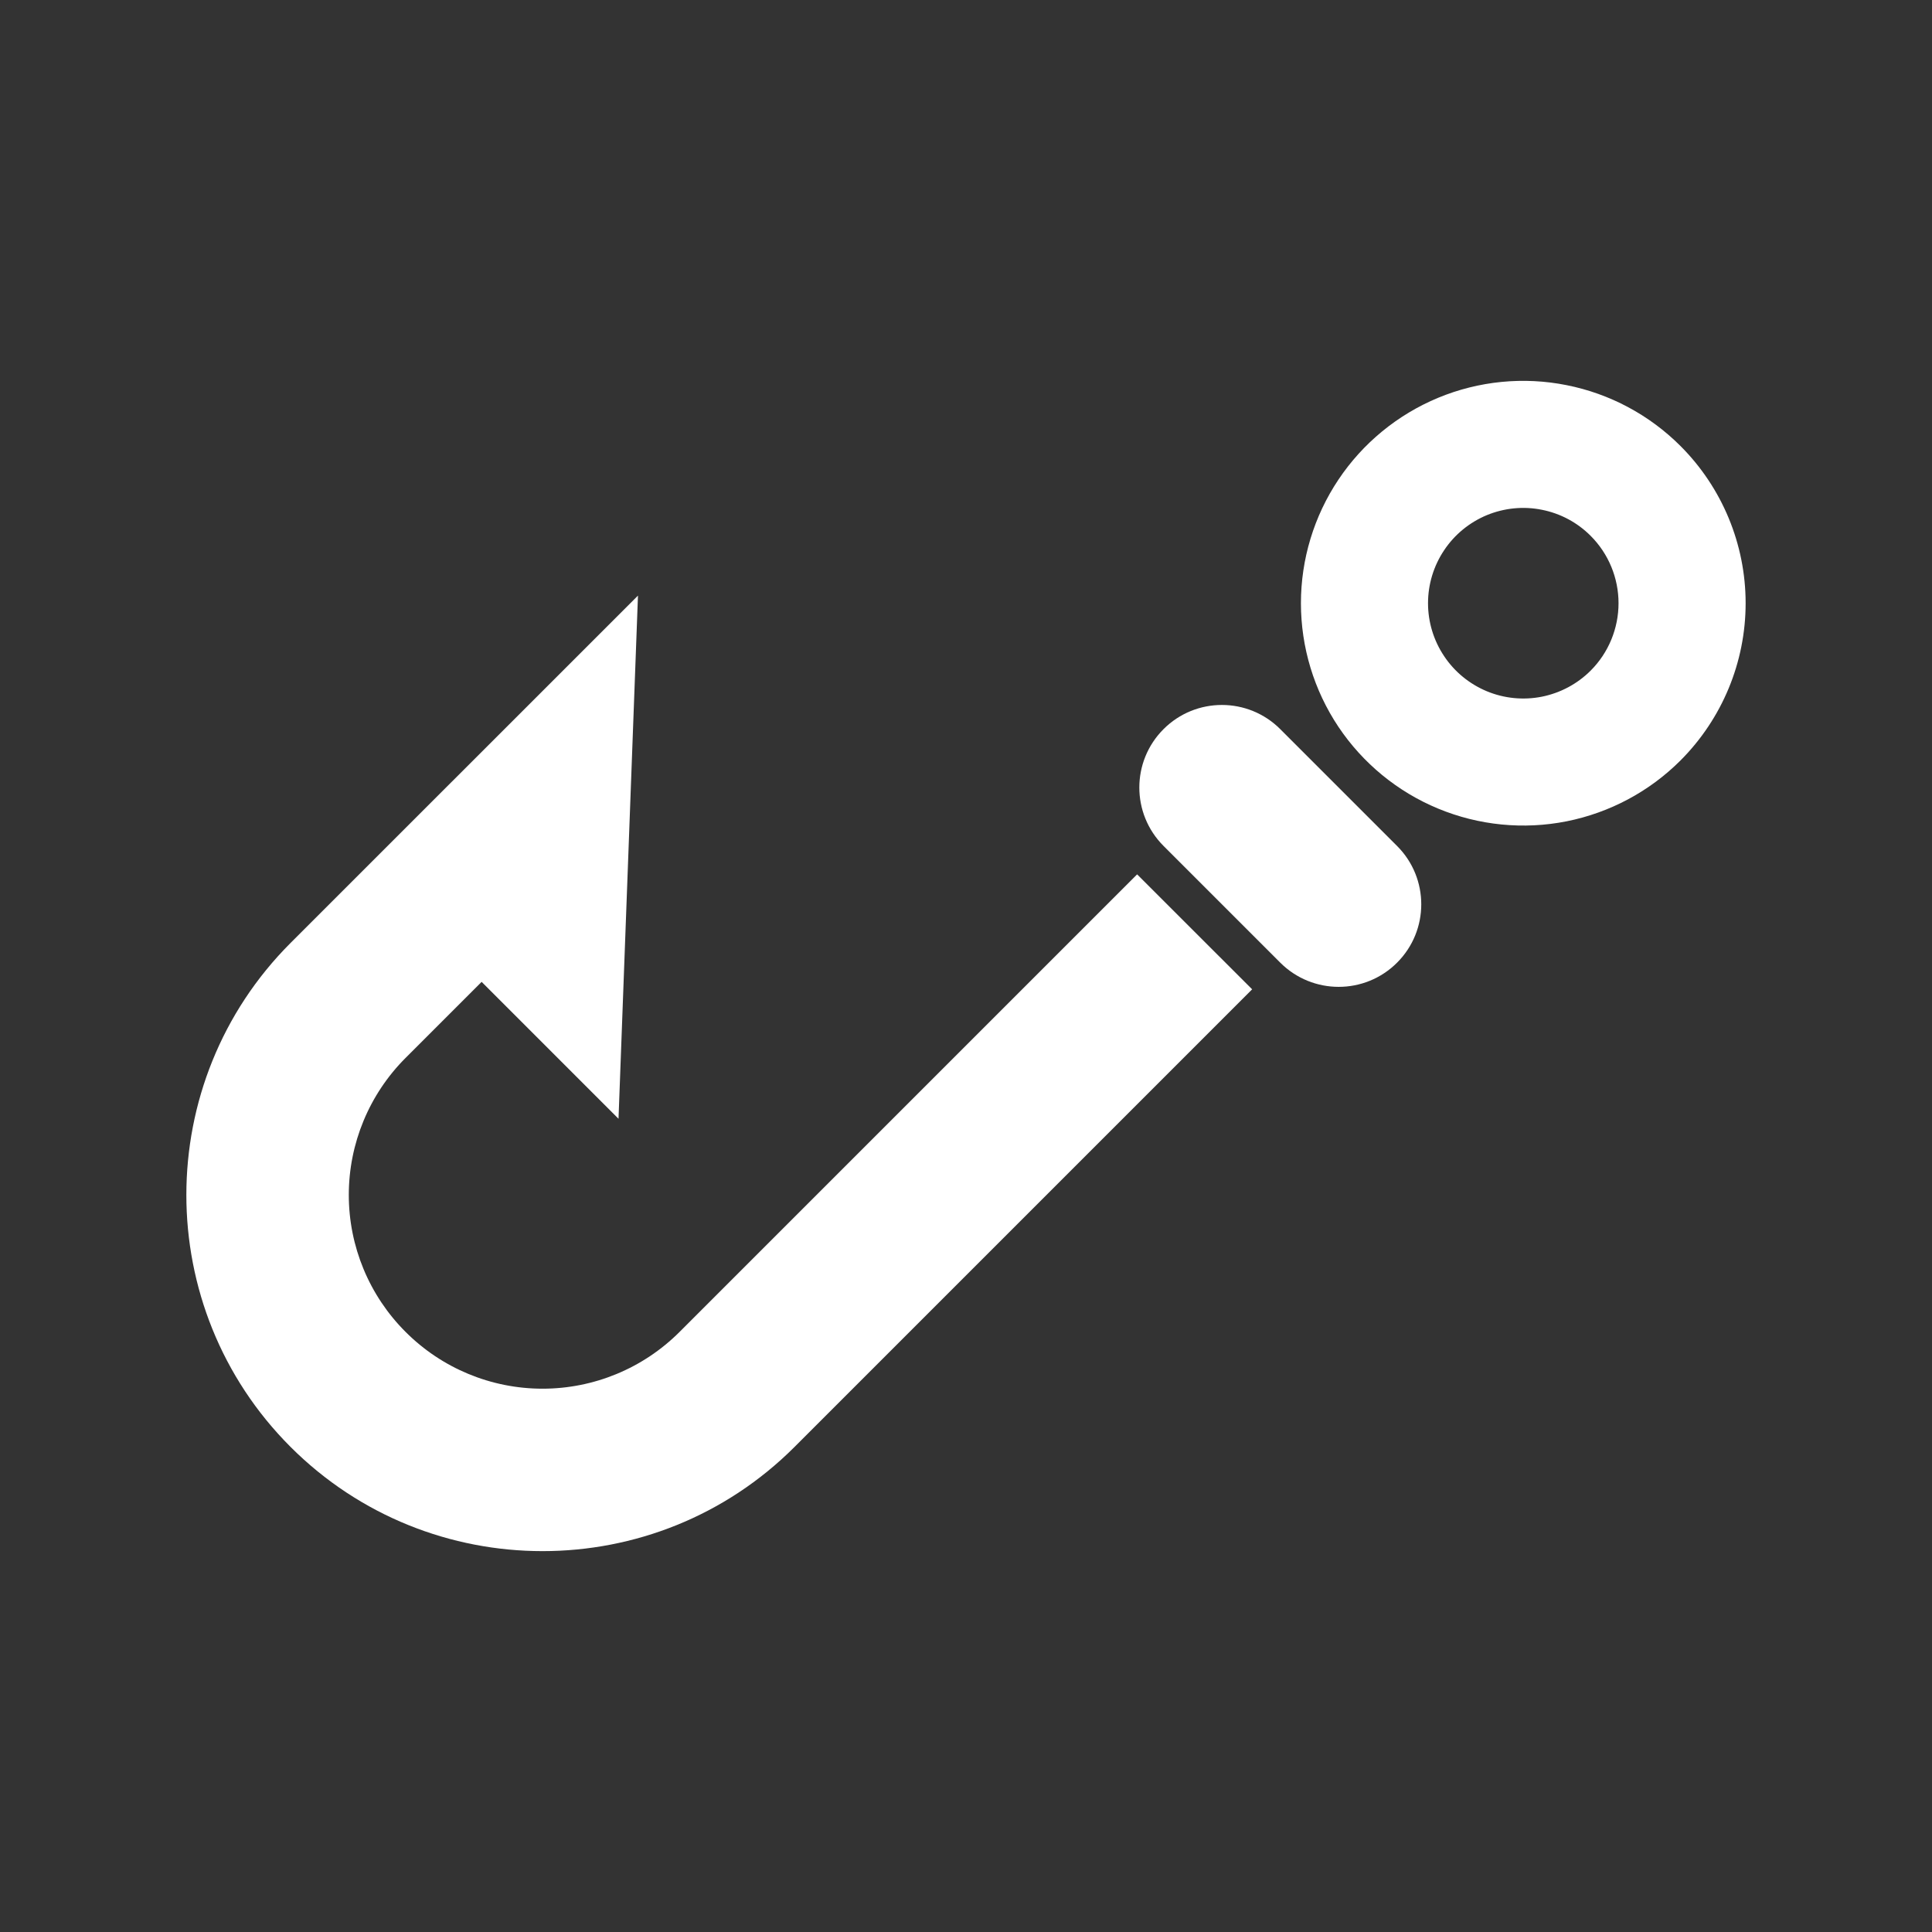
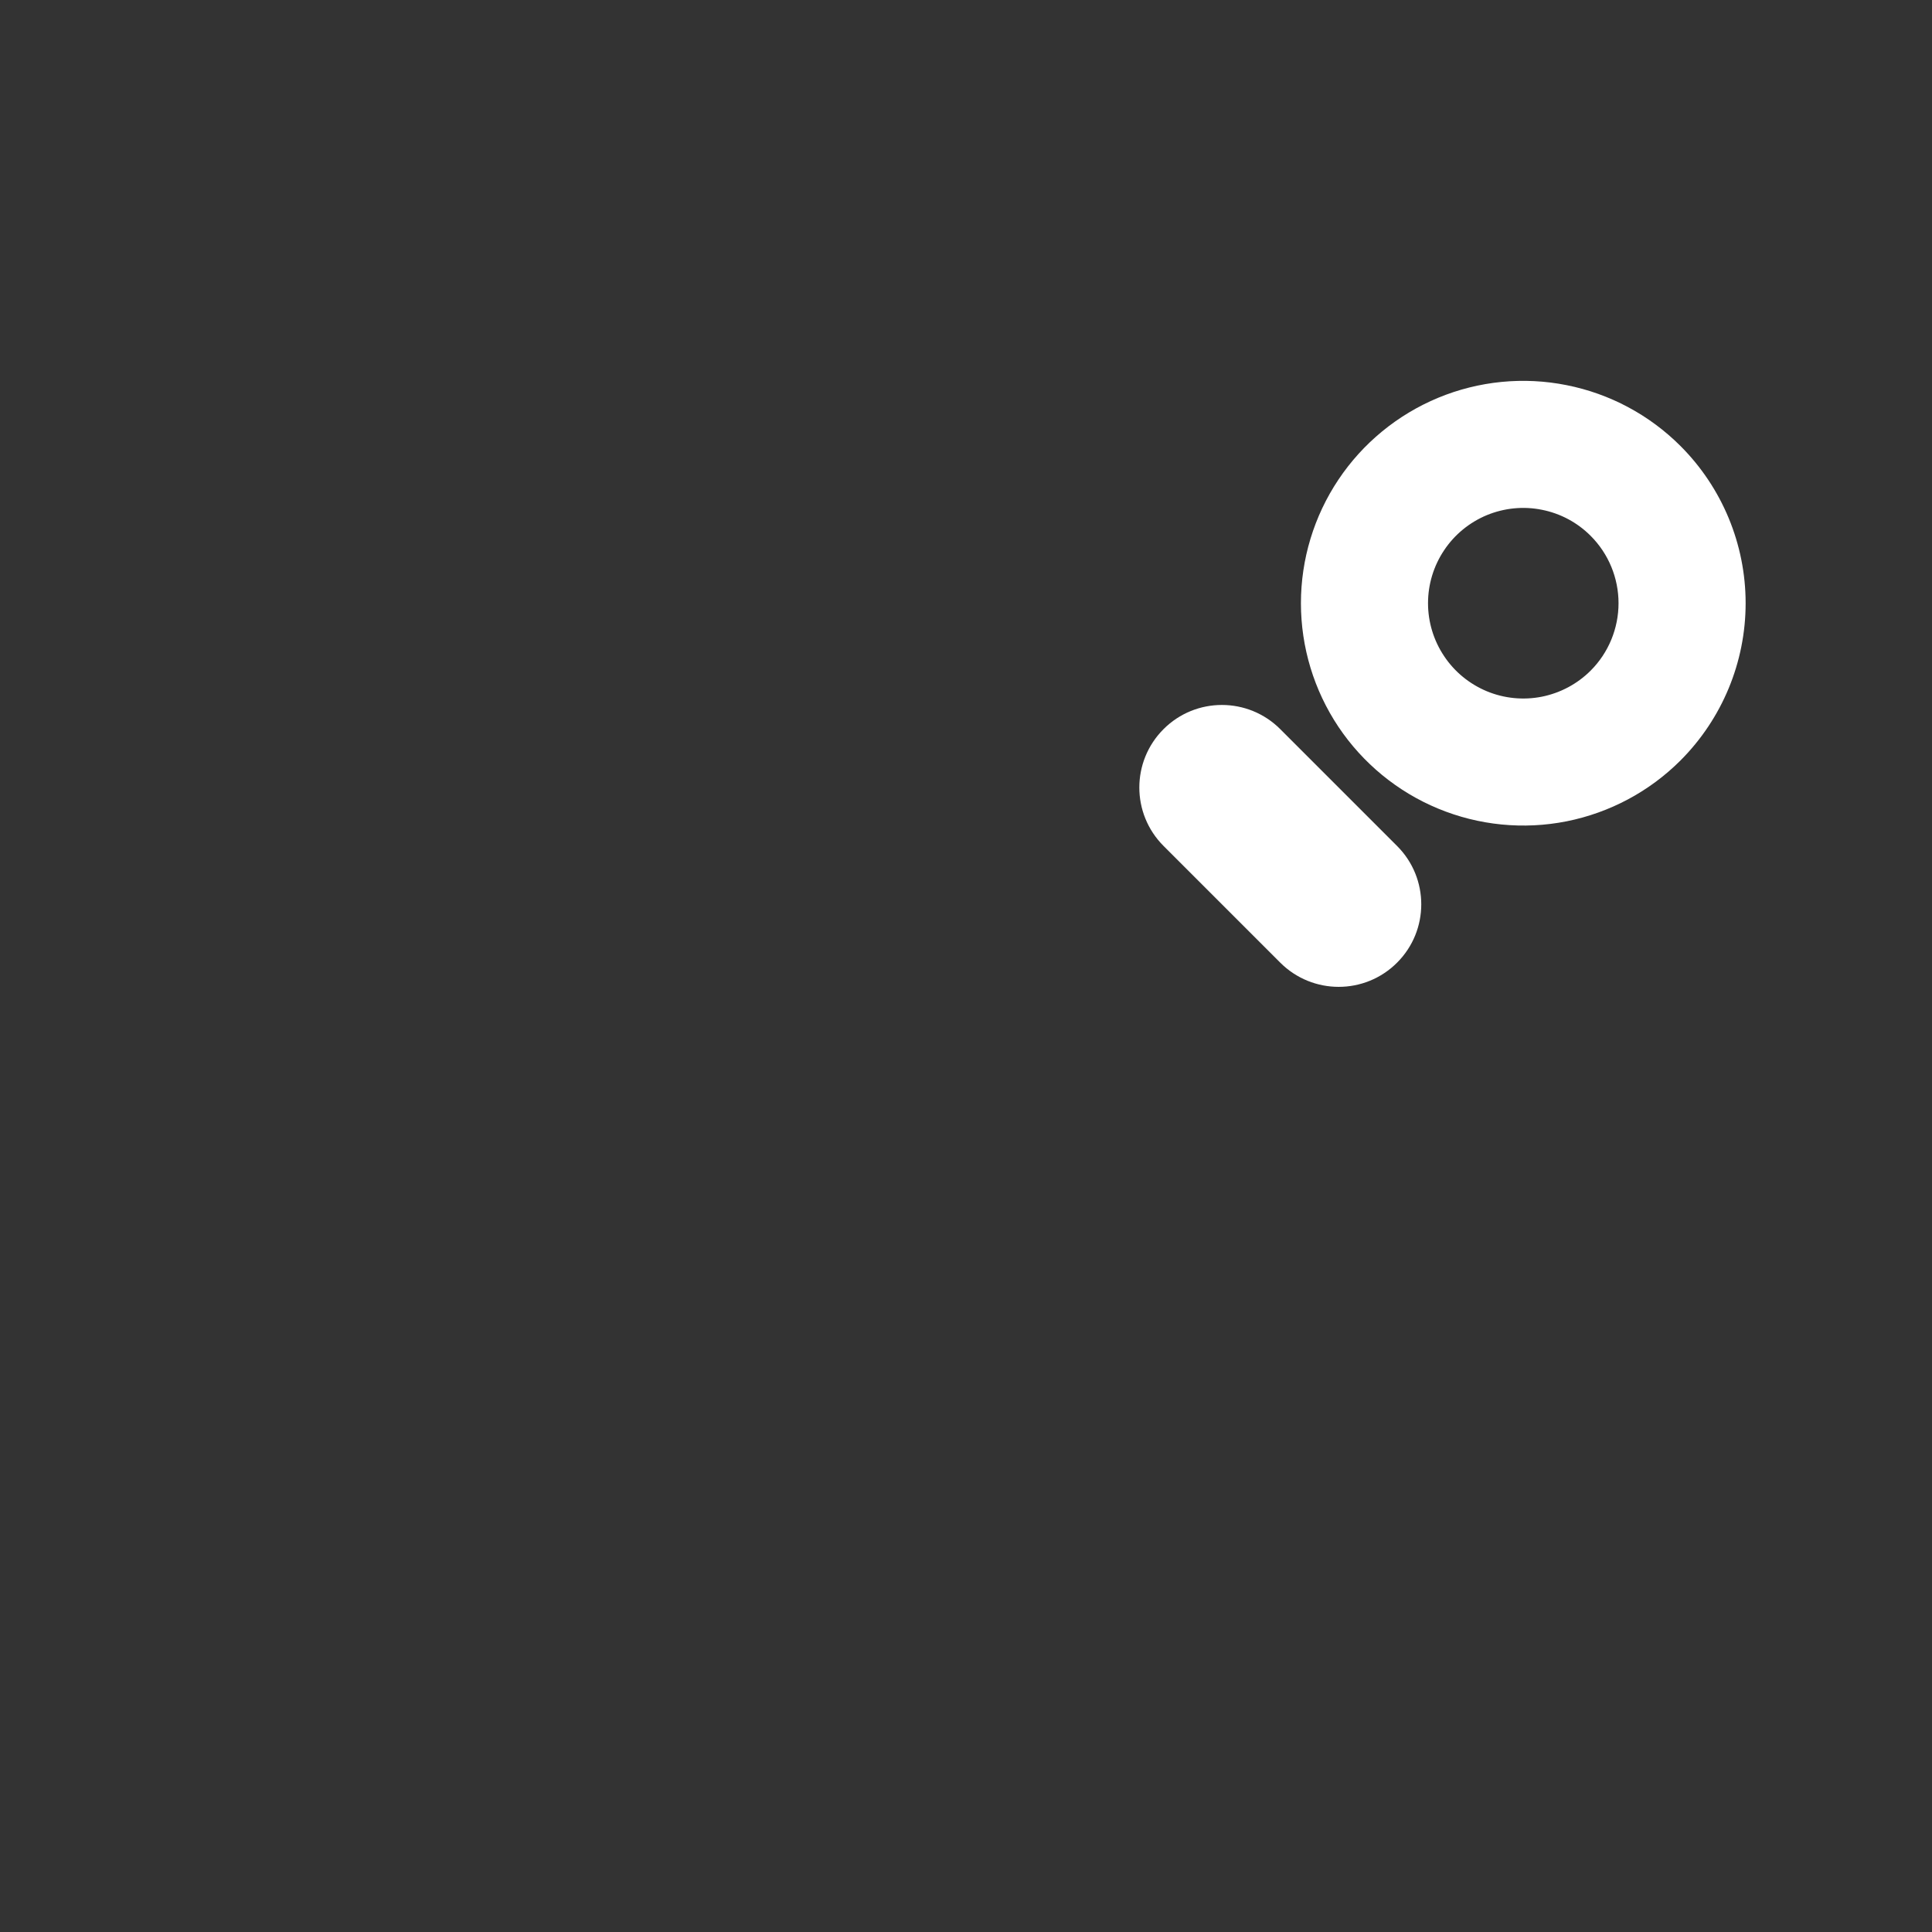
<svg xmlns="http://www.w3.org/2000/svg" width="28" height="28" viewBox="0 0 28 28" fill="none">
  <rect x="0" y="0" width="28" height="28" fill="#333333" stroke="none" />
-   <path d="M16.48 12.672L9.849 19.303C9.322 19.83 8.608 20.126 7.863 20.126C7.118 20.126 6.404 19.83 5.878 19.303C5.351 18.777 5.055 18.063 5.055 17.318C5.055 16.573 5.351 15.859 5.878 15.332L6.98 14.23L8.964 16.214L9.246 8.632L4.211 13.666C2.198 15.68 2.197 18.956 4.211 20.97C6.225 22.983 9.501 22.984 11.515 20.97L18.147 14.338L16.48 12.672Z" fill="white" />
  <path d="M20.247 12.26L18.555 10.568C18.088 10.1 17.33 10.1 16.863 10.567C16.395 11.035 16.395 11.792 16.863 12.26L18.555 13.952C19.023 14.419 19.78 14.419 20.247 13.952C20.715 13.485 20.715 12.727 20.247 12.26Z" fill="white" />
  <path d="M24.355 6.464C23.904 6.013 23.33 5.706 22.705 5.582C22.08 5.457 21.432 5.521 20.843 5.765C20.255 6.009 19.751 6.422 19.397 6.952C19.043 7.482 18.854 8.105 18.854 8.742C18.854 9.38 19.043 10.003 19.397 10.533C19.751 11.062 20.255 11.476 20.843 11.719C21.432 11.963 22.08 12.027 22.705 11.903C23.33 11.778 23.904 11.472 24.355 11.021C24.959 10.416 25.299 9.597 25.299 8.742C25.299 7.888 24.959 7.068 24.355 6.464ZM23.053 9.719C22.86 9.912 22.614 10.043 22.346 10.097C22.078 10.15 21.801 10.123 21.548 10.018C21.296 9.913 21.08 9.736 20.929 9.509C20.777 9.282 20.696 9.015 20.696 8.742C20.696 8.469 20.777 8.202 20.929 7.975C21.08 7.748 21.296 7.571 21.548 7.466C21.801 7.362 22.078 7.334 22.346 7.388C22.614 7.441 22.86 7.572 23.053 7.766C23.312 8.025 23.457 8.376 23.457 8.742C23.457 9.108 23.312 9.46 23.053 9.719Z" fill="white" />
</svg>